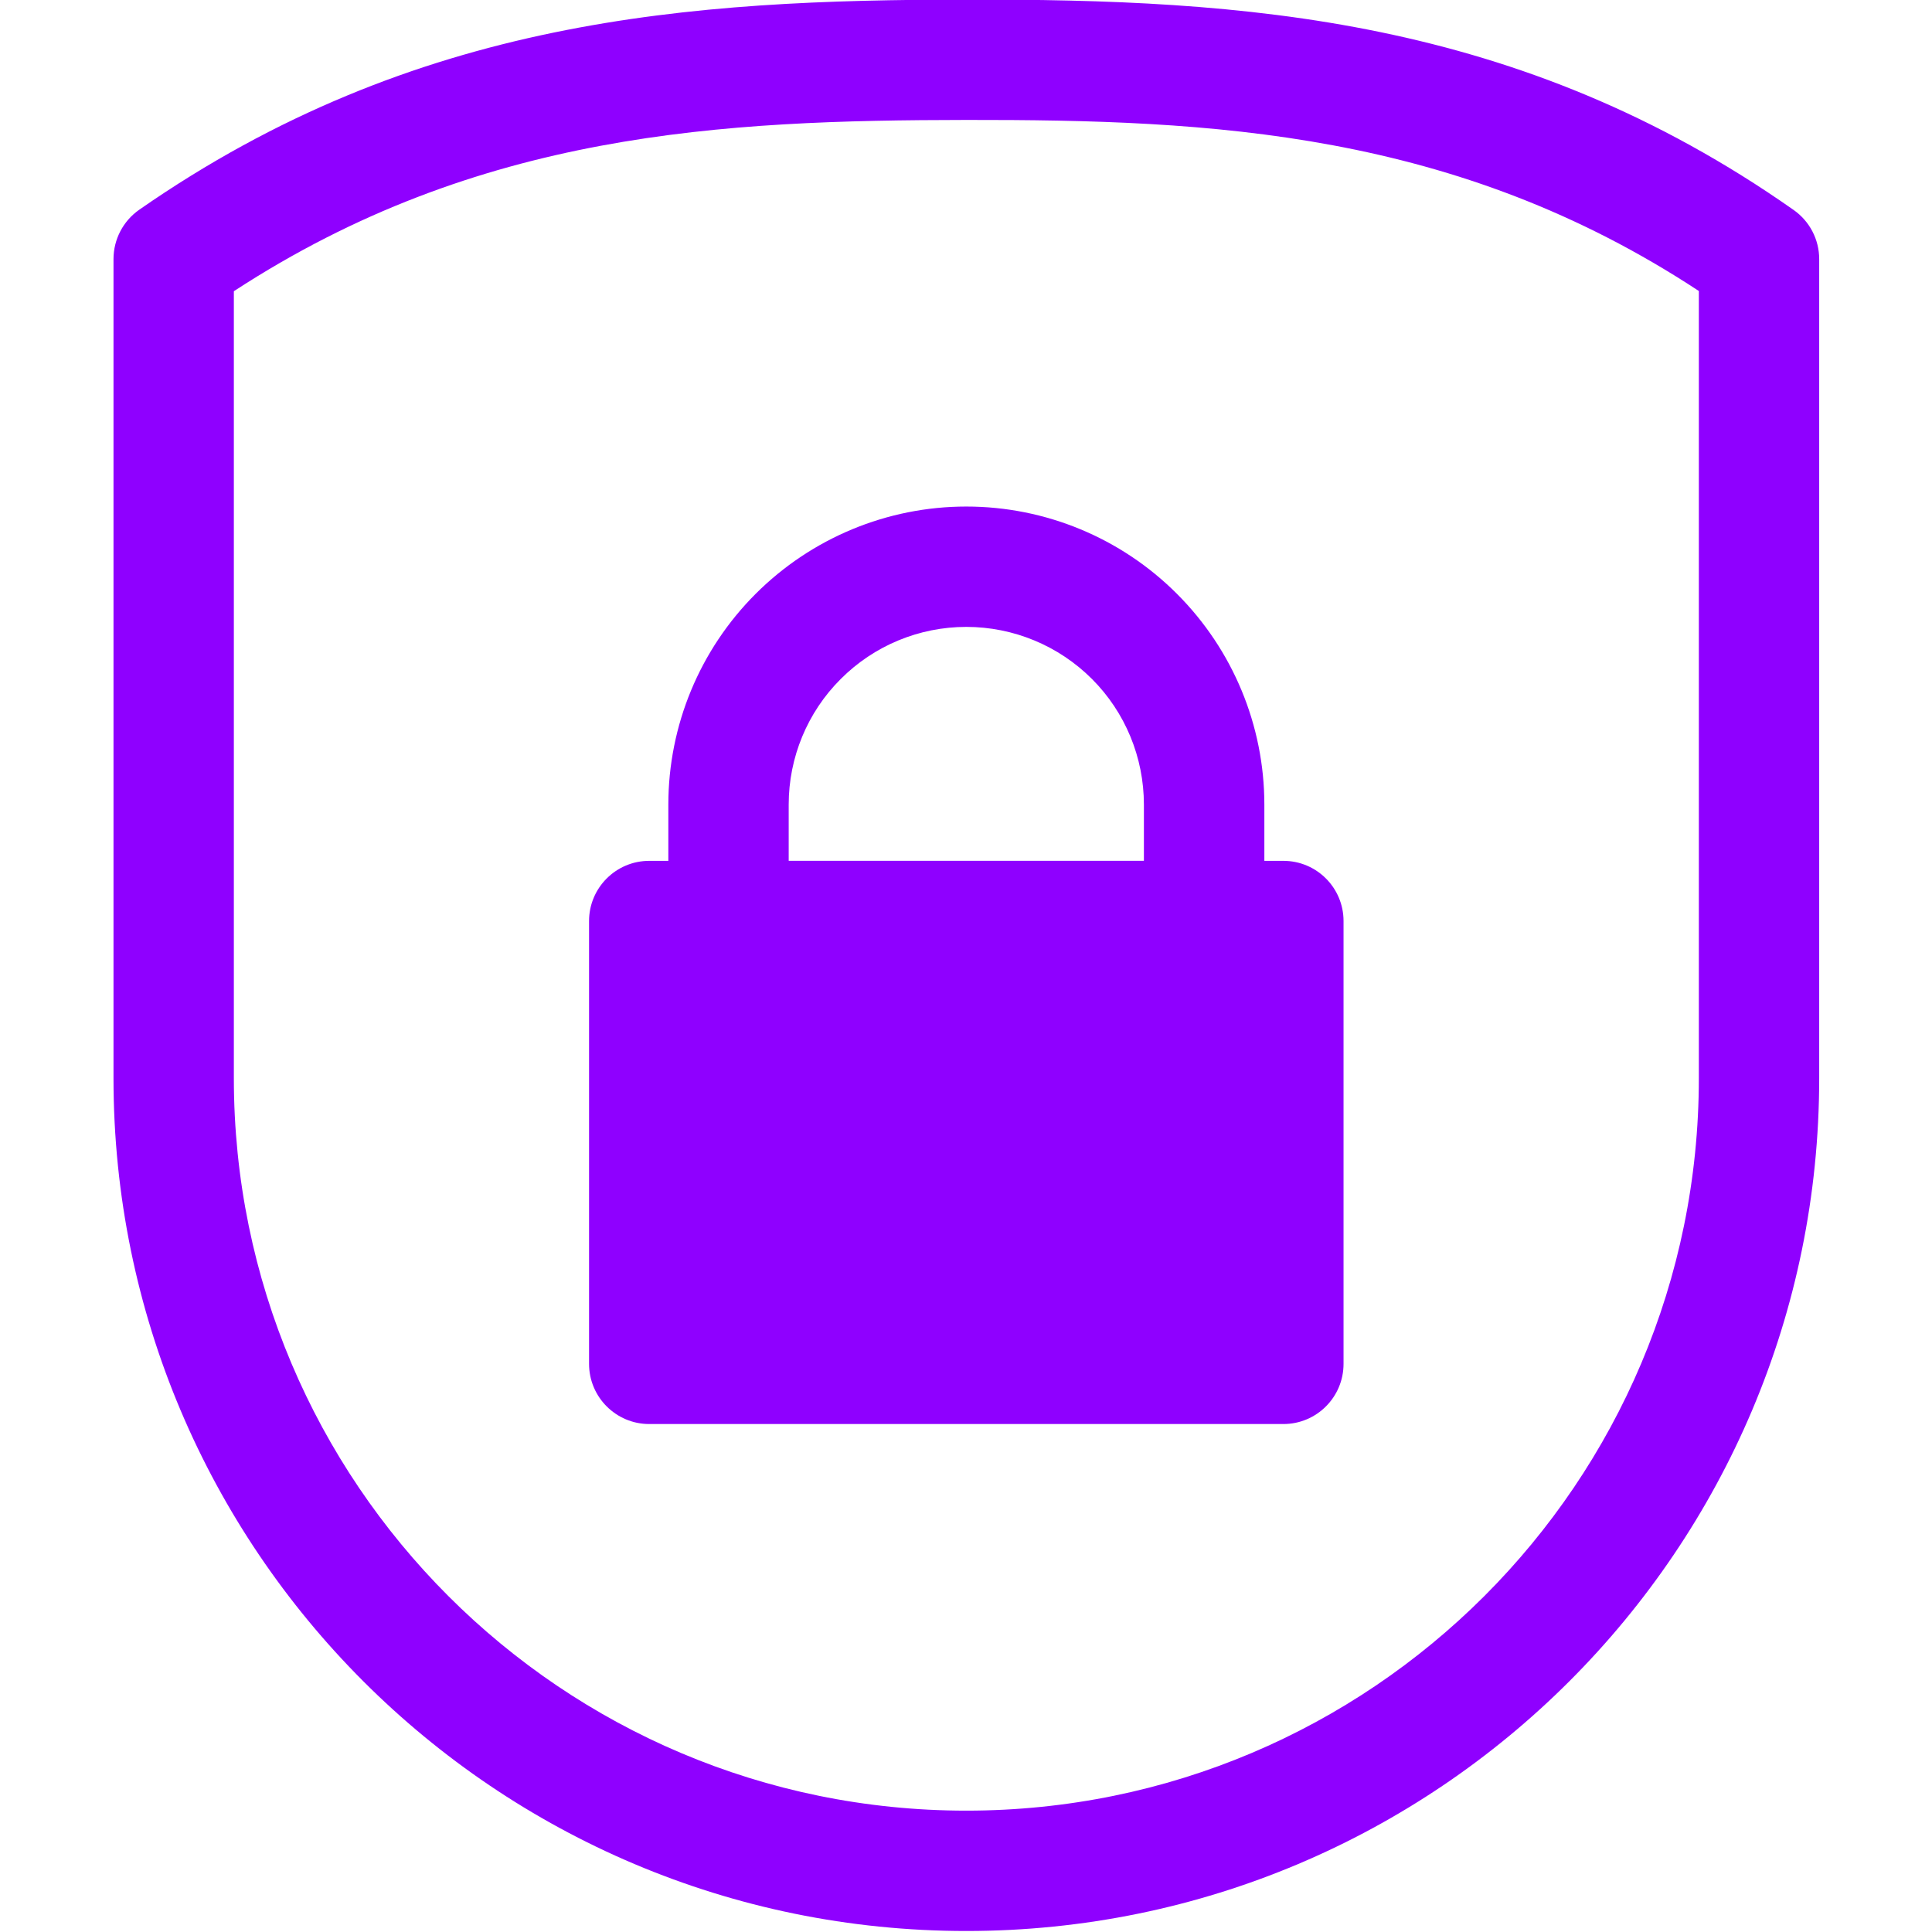
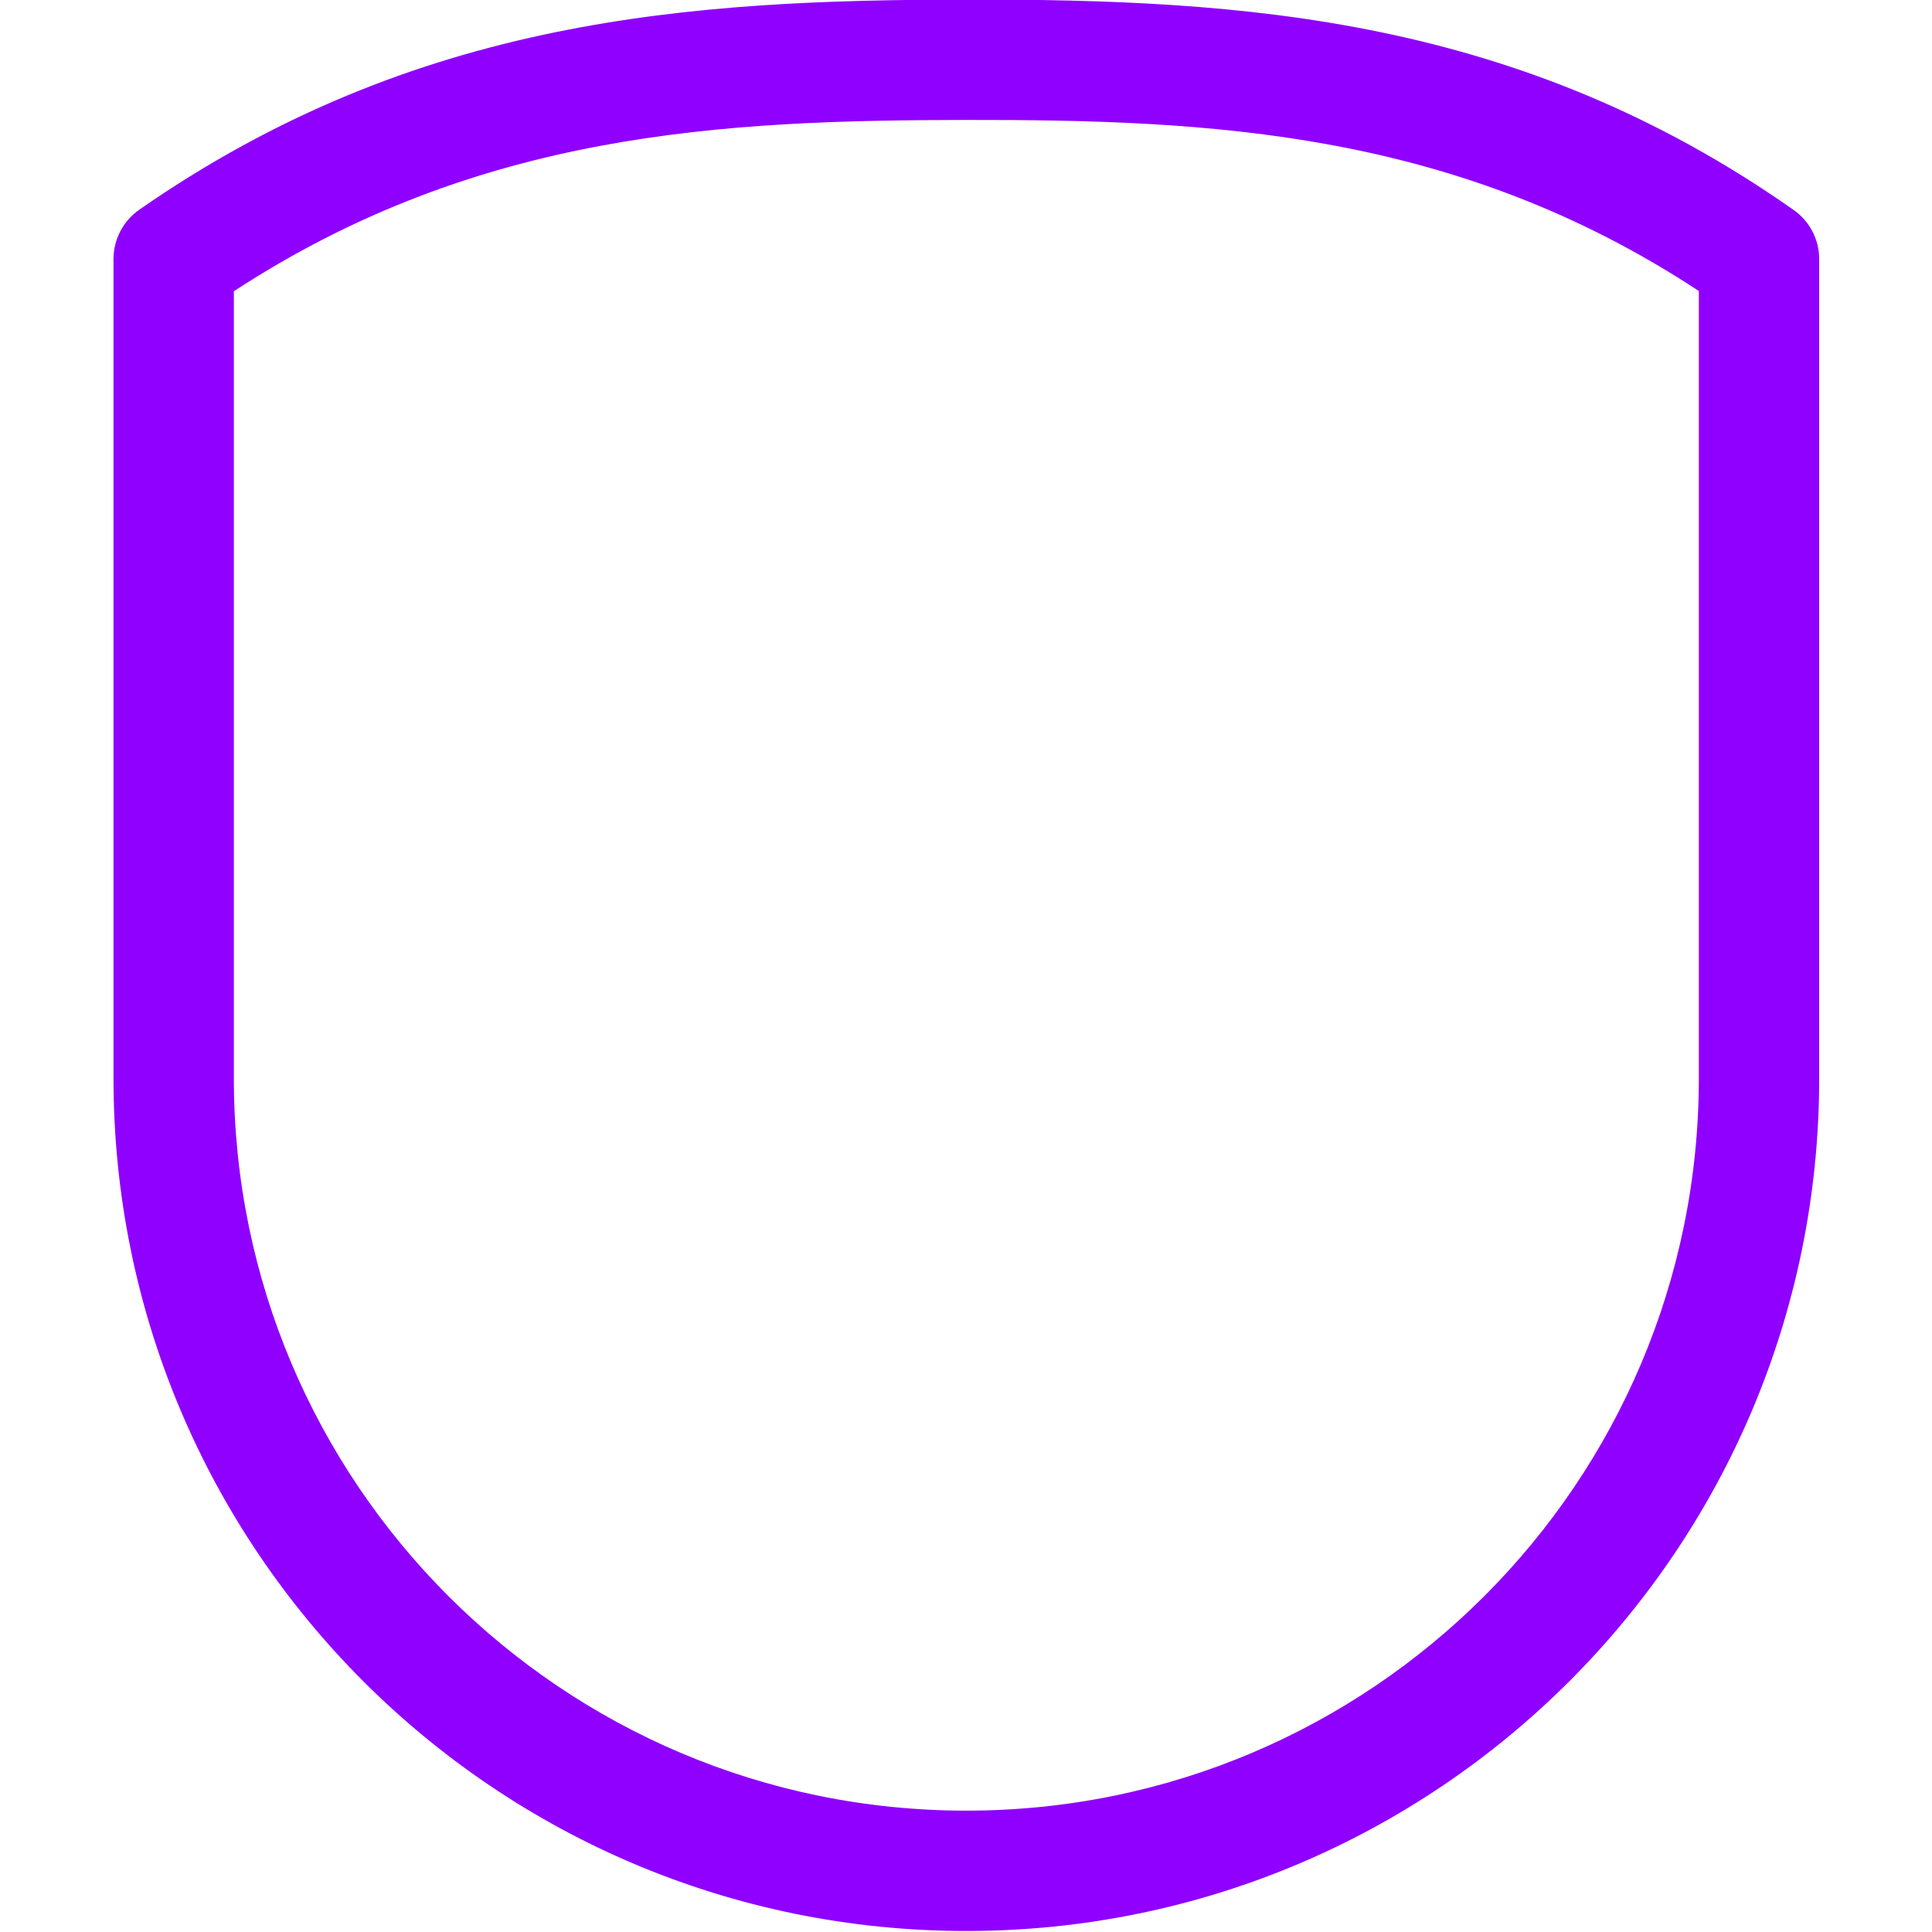
<svg xmlns="http://www.w3.org/2000/svg" width="100" zoomAndPan="magnify" viewBox="0 0 75 75" height="100" preserveAspectRatio="xMidYMid meet" version="1.0">
  <defs>
    <clipPath id="1ac61aaaed">
      <path d="M 4.16 0 L 70.91 0 L 70.91 75 L 4.16 75 Z M 4.16 0 " clip-rule="nonzero" />
    </clipPath>
  </defs>
  <g clip-path="url(#1ac61aaaed)">
    <path fill="#8f00ff" d="M 70.621 41.855 L 70.621 10.059 C 70.621 9.297 70.25 8.586 69.625 8.148 C 58.945 0.648 48.254 -0.031 37.508 -0.016 C 26.832 -0.004 16.145 0.676 5.406 8.141 C 4.781 8.578 4.406 9.293 4.406 10.059 C 4.406 10.059 4.406 26.043 4.406 41.855 C 4.406 60.141 19.227 74.961 37.512 74.961 L 37.512 72.625 C 37.512 74.961 37.512 74.961 37.512 74.961 C 55.797 74.961 70.621 60.141 70.621 41.855 Z M 65.949 11.297 C 56.504 5.082 47.012 4.645 37.516 4.656 C 28.07 4.668 18.578 5.105 9.078 11.305 L 9.078 41.855 C 9.078 57.559 21.809 70.289 37.512 70.289 C 37.512 70.289 37.512 72.625 37.512 72.625 L 37.512 70.289 C 53.219 70.289 65.949 57.559 65.949 41.855 Z M 65.949 11.297 " fill-opacity="1" fill-rule="evenodd" />
  </g>
-   <path fill="#8f00ff" d="M 52.156 35.754 C 52.156 34.465 51.113 33.418 49.82 33.418 L 25.203 33.418 C 23.914 33.418 22.867 34.465 22.867 35.754 L 22.867 52.945 C 22.867 54.234 23.914 55.281 25.203 55.281 L 49.82 55.281 C 51.113 55.281 52.156 54.234 52.156 52.945 Z M 52.156 35.754 " fill-opacity="1" fill-rule="evenodd" />
-   <path fill="#8f00ff" d="M 49.082 31.234 C 49.082 28.164 47.859 25.223 45.691 23.055 C 43.523 20.883 40.582 19.664 37.512 19.664 L 37.512 22 C 37.512 19.664 37.512 19.664 37.512 19.664 C 34.445 19.664 31.504 20.883 29.332 23.055 C 27.164 25.223 25.945 28.164 25.945 31.234 C 25.945 33.73 25.945 35.754 25.945 35.754 C 25.945 37.043 26.992 38.09 28.281 38.09 L 46.746 38.09 C 48.035 38.09 49.082 37.043 49.082 35.754 Z M 44.406 33.418 L 44.406 31.234 C 44.406 29.402 43.68 27.648 42.391 26.359 C 41.094 25.062 39.34 24.336 37.512 24.336 L 37.512 22 L 37.512 24.336 C 35.684 24.336 33.93 25.062 32.637 26.359 C 31.344 27.648 30.617 29.402 30.617 31.234 L 30.617 33.418 Z M 44.406 33.418 " fill-opacity="1" fill-rule="evenodd" />
</svg>